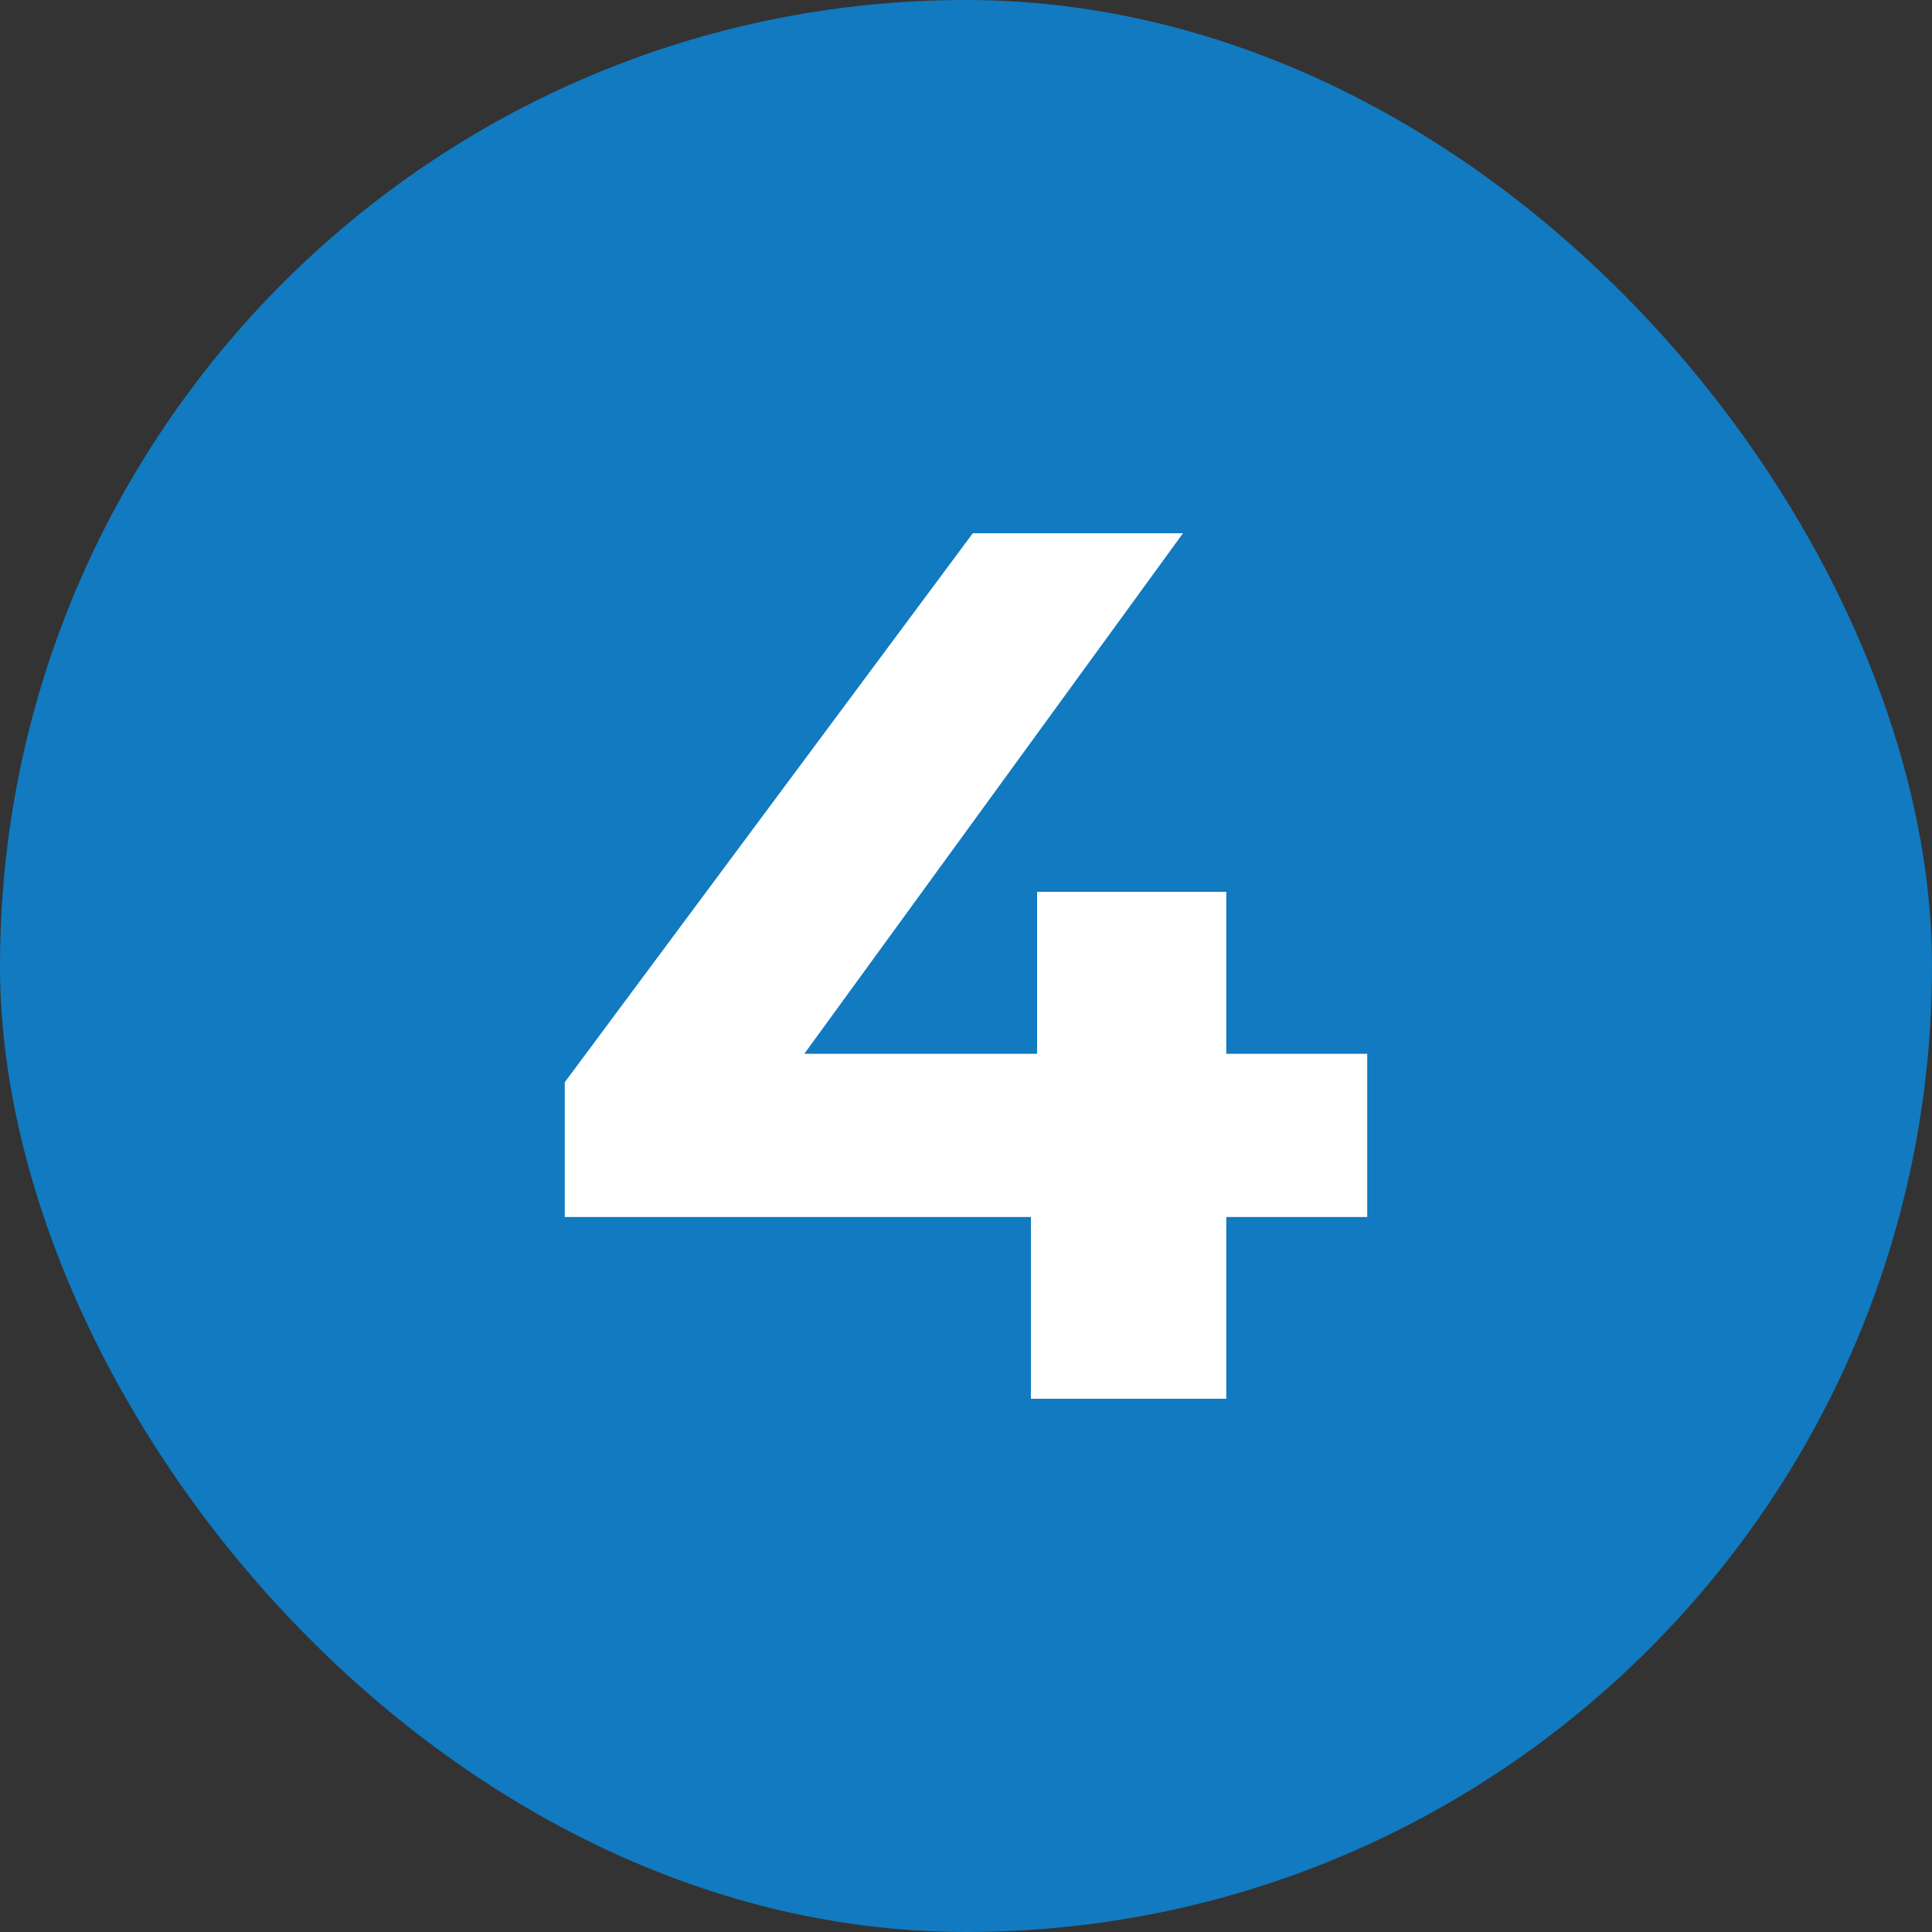
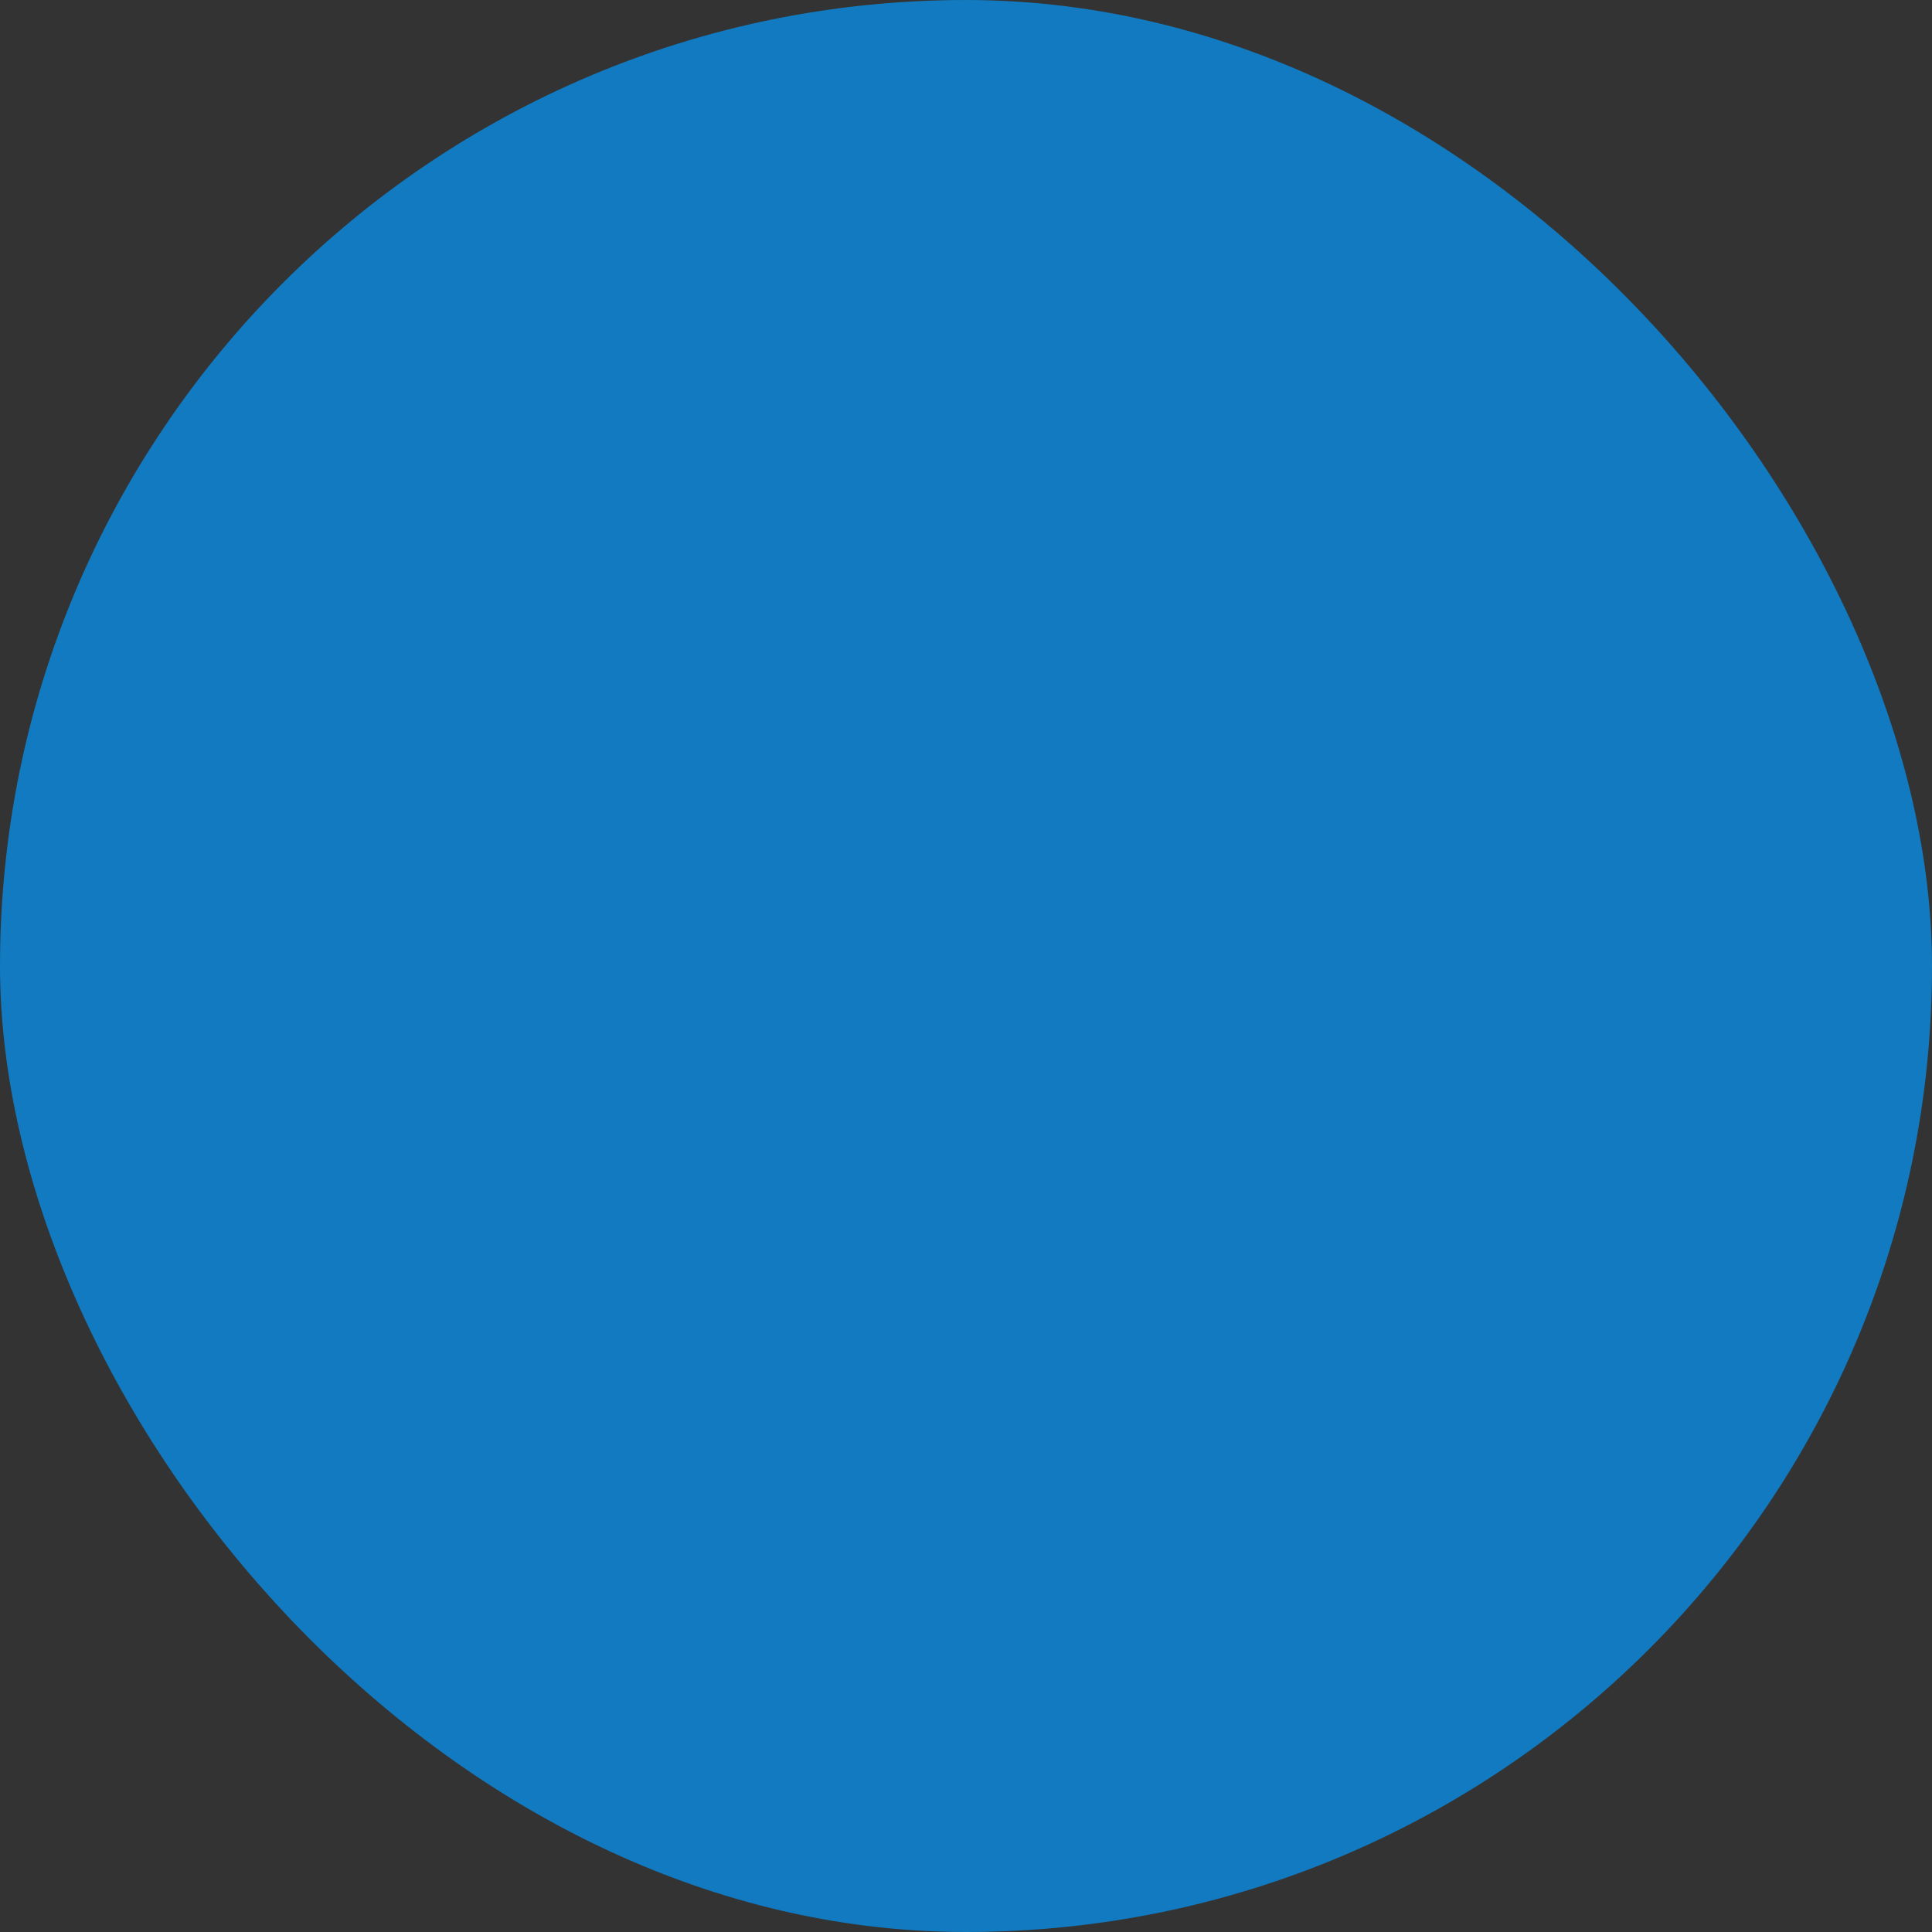
<svg xmlns="http://www.w3.org/2000/svg" width="50" height="50" viewBox="0 0 50 50" fill="none">
  <rect x="0" y="0" width="50" height="50" fill="#333333" stroke="none" />
  <rect width="50" height="50" rx="25" fill="#117AC0" />
-   <path d="M14.616 31.496V28.008L25.176 13.8H30.616L20.28 28.008L17.752 27.272H35.384V31.496H14.616ZM26.68 36.2V31.496L26.84 27.272V23.08H31.736V36.2H26.68Z" fill="white" />
</svg>